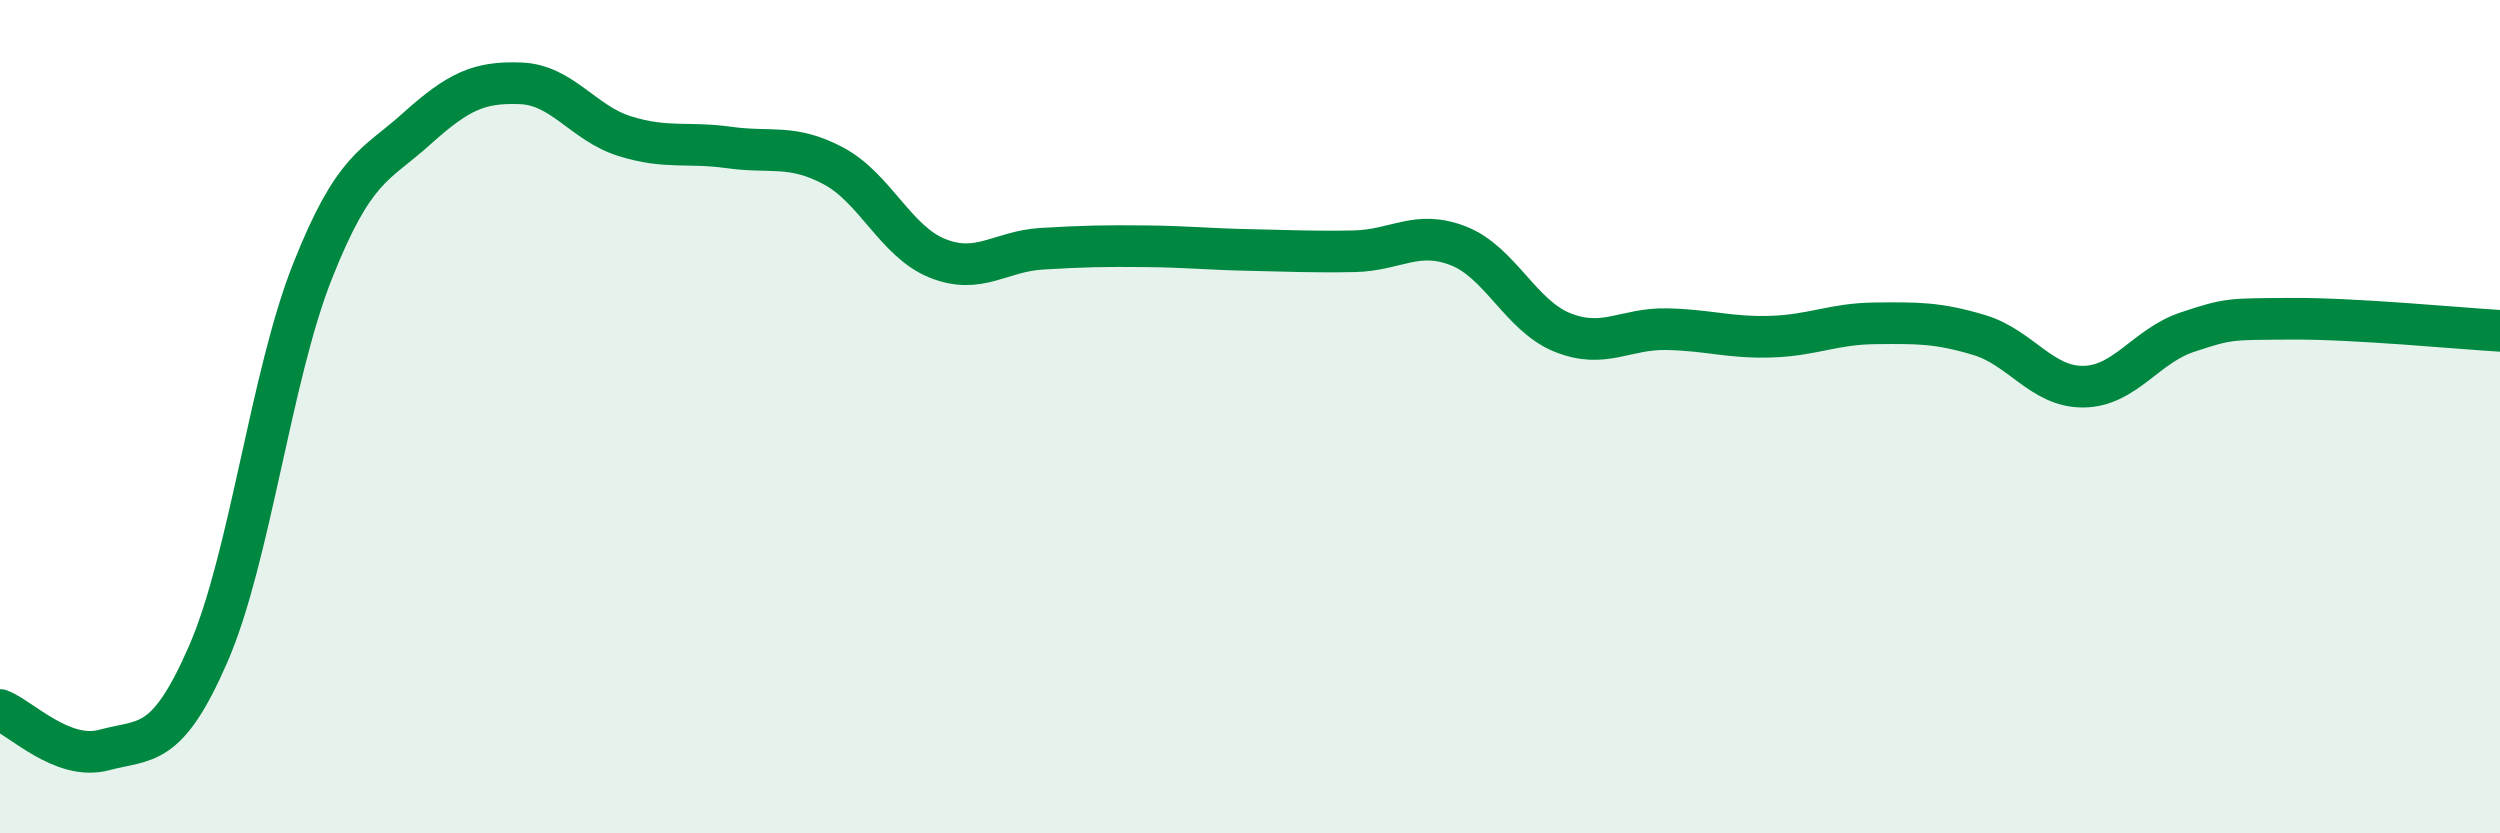
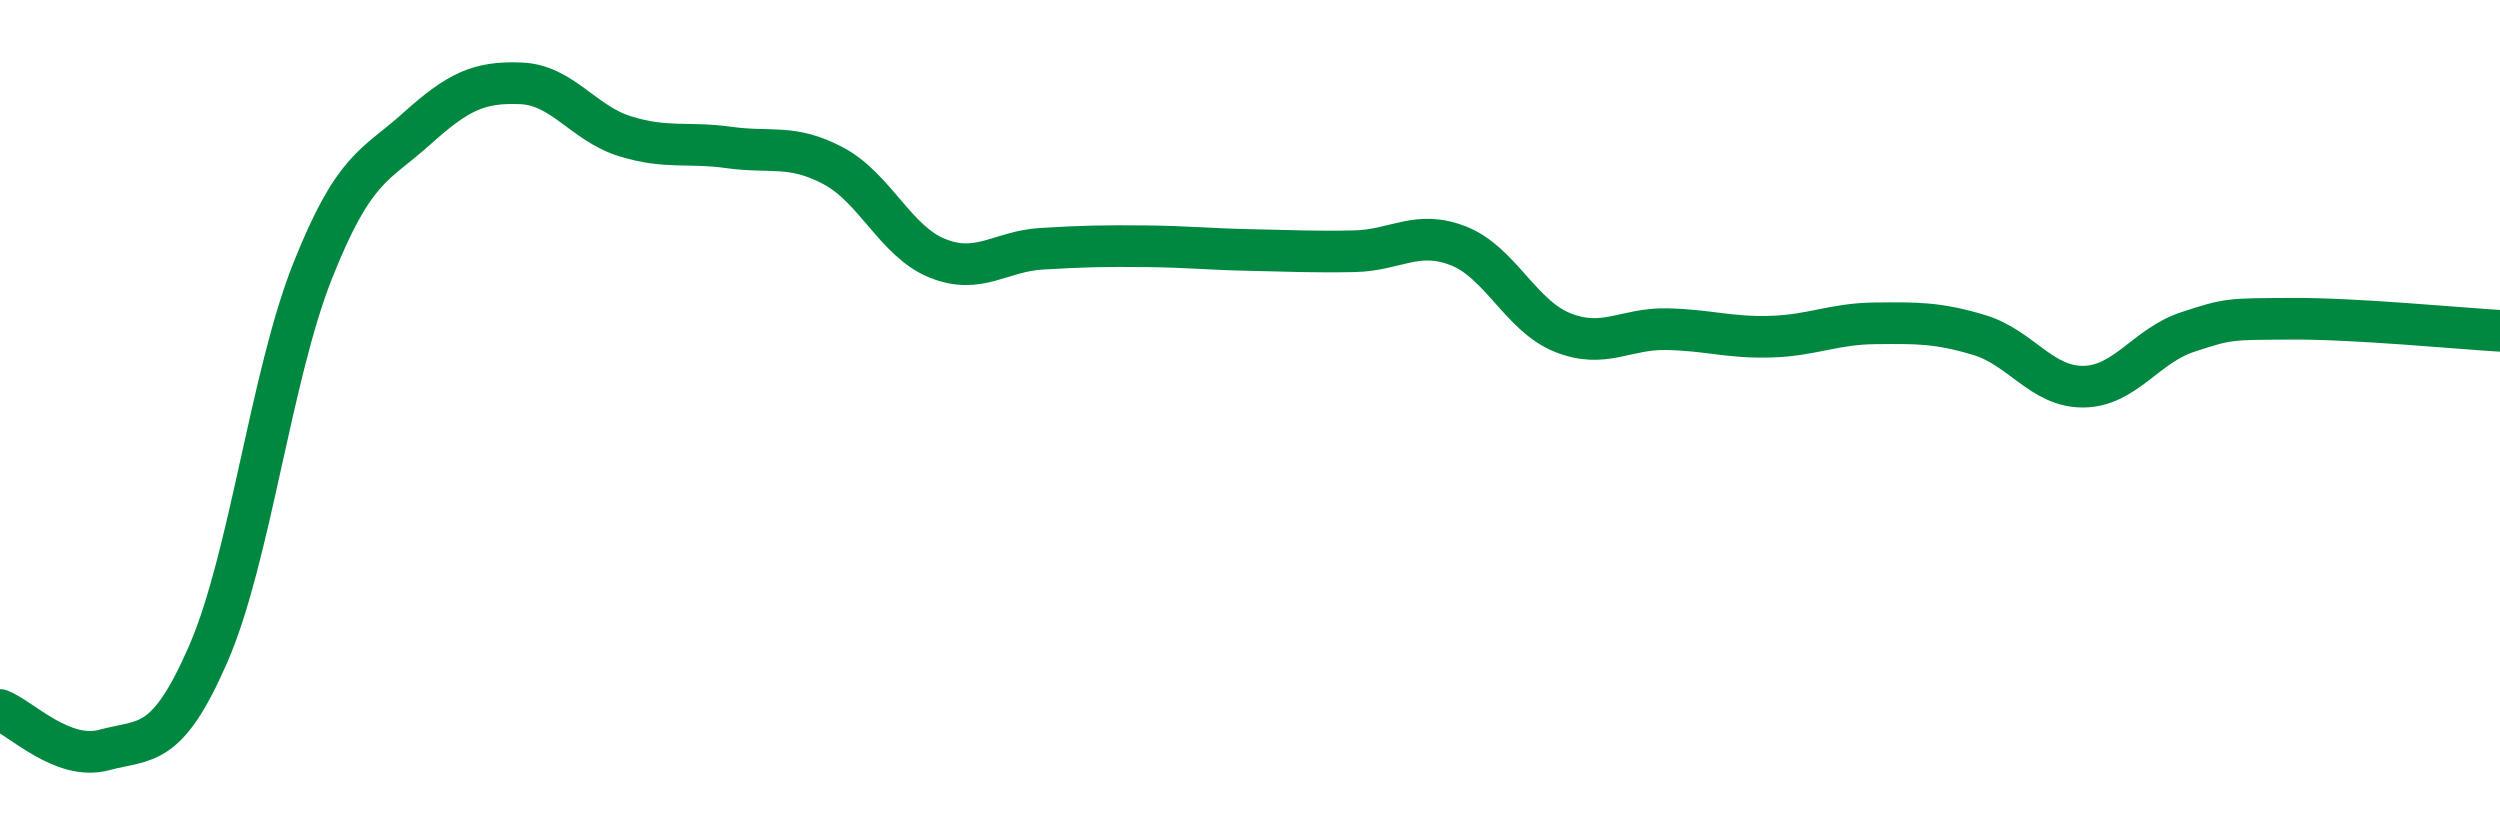
<svg xmlns="http://www.w3.org/2000/svg" width="60" height="20" viewBox="0 0 60 20">
-   <path d="M 0,17.04 C 0.5,17.23 1.5,18.27 2.5,18 C 3.5,17.73 4,17.99 5,15.69 C 6,13.39 6.5,9.03 7.5,6.51 C 8.5,3.99 9,3.99 10,3.09 C 11,2.19 11.5,1.96 12.5,2 C 13.5,2.04 14,2.96 15,3.27 C 16,3.58 16.5,3.4 17.5,3.54 C 18.5,3.68 19,3.45 20,3.98 C 21,4.51 21.5,5.8 22.5,6.2 C 23.5,6.6 24,6.03 25,5.97 C 26,5.91 26.5,5.9 27.5,5.91 C 28.5,5.92 29,5.98 30,6 C 31,6.02 31.5,6.05 32.5,6.03 C 33.5,6.01 34,5.51 35,5.9 C 36,6.29 36.5,7.58 37.5,7.98 C 38.5,8.38 39,7.88 40,7.9 C 41,7.92 41.5,8.11 42.5,8.08 C 43.5,8.05 44,7.77 45,7.76 C 46,7.75 46.5,7.74 47.5,8.04 C 48.5,8.34 49,9.29 50,9.28 C 51,9.27 51.5,8.3 52.5,7.97 C 53.5,7.64 53.5,7.66 55,7.65 C 56.5,7.64 59,7.88 60,7.94L60 20L0 20Z" fill="#008740" opacity="0.1" stroke-linecap="round" stroke-linejoin="round" />
  <path d="M 0,17.04 C 0.5,17.23 1.5,18.27 2.5,18 C 3.5,17.73 4,17.99 5,15.69 C 6,13.39 6.5,9.03 7.5,6.51 C 8.5,3.99 9,3.99 10,3.09 C 11,2.19 11.5,1.96 12.5,2 C 13.5,2.04 14,2.96 15,3.27 C 16,3.58 16.5,3.4 17.5,3.54 C 18.5,3.68 19,3.45 20,3.98 C 21,4.51 21.5,5.8 22.5,6.2 C 23.5,6.6 24,6.03 25,5.97 C 26,5.91 26.5,5.9 27.5,5.91 C 28.5,5.92 29,5.98 30,6 C 31,6.02 31.5,6.05 32.5,6.03 C 33.5,6.01 34,5.51 35,5.9 C 36,6.29 36.5,7.58 37.5,7.98 C 38.5,8.38 39,7.88 40,7.9 C 41,7.92 41.5,8.11 42.5,8.08 C 43.5,8.05 44,7.77 45,7.76 C 46,7.75 46.5,7.74 47.5,8.04 C 48.5,8.34 49,9.29 50,9.28 C 51,9.27 51.5,8.3 52.5,7.97 C 53.5,7.64 53.5,7.66 55,7.65 C 56.5,7.64 59,7.88 60,7.94" stroke="#008740" stroke-width="1" fill="none" stroke-linecap="round" stroke-linejoin="round" />
</svg>